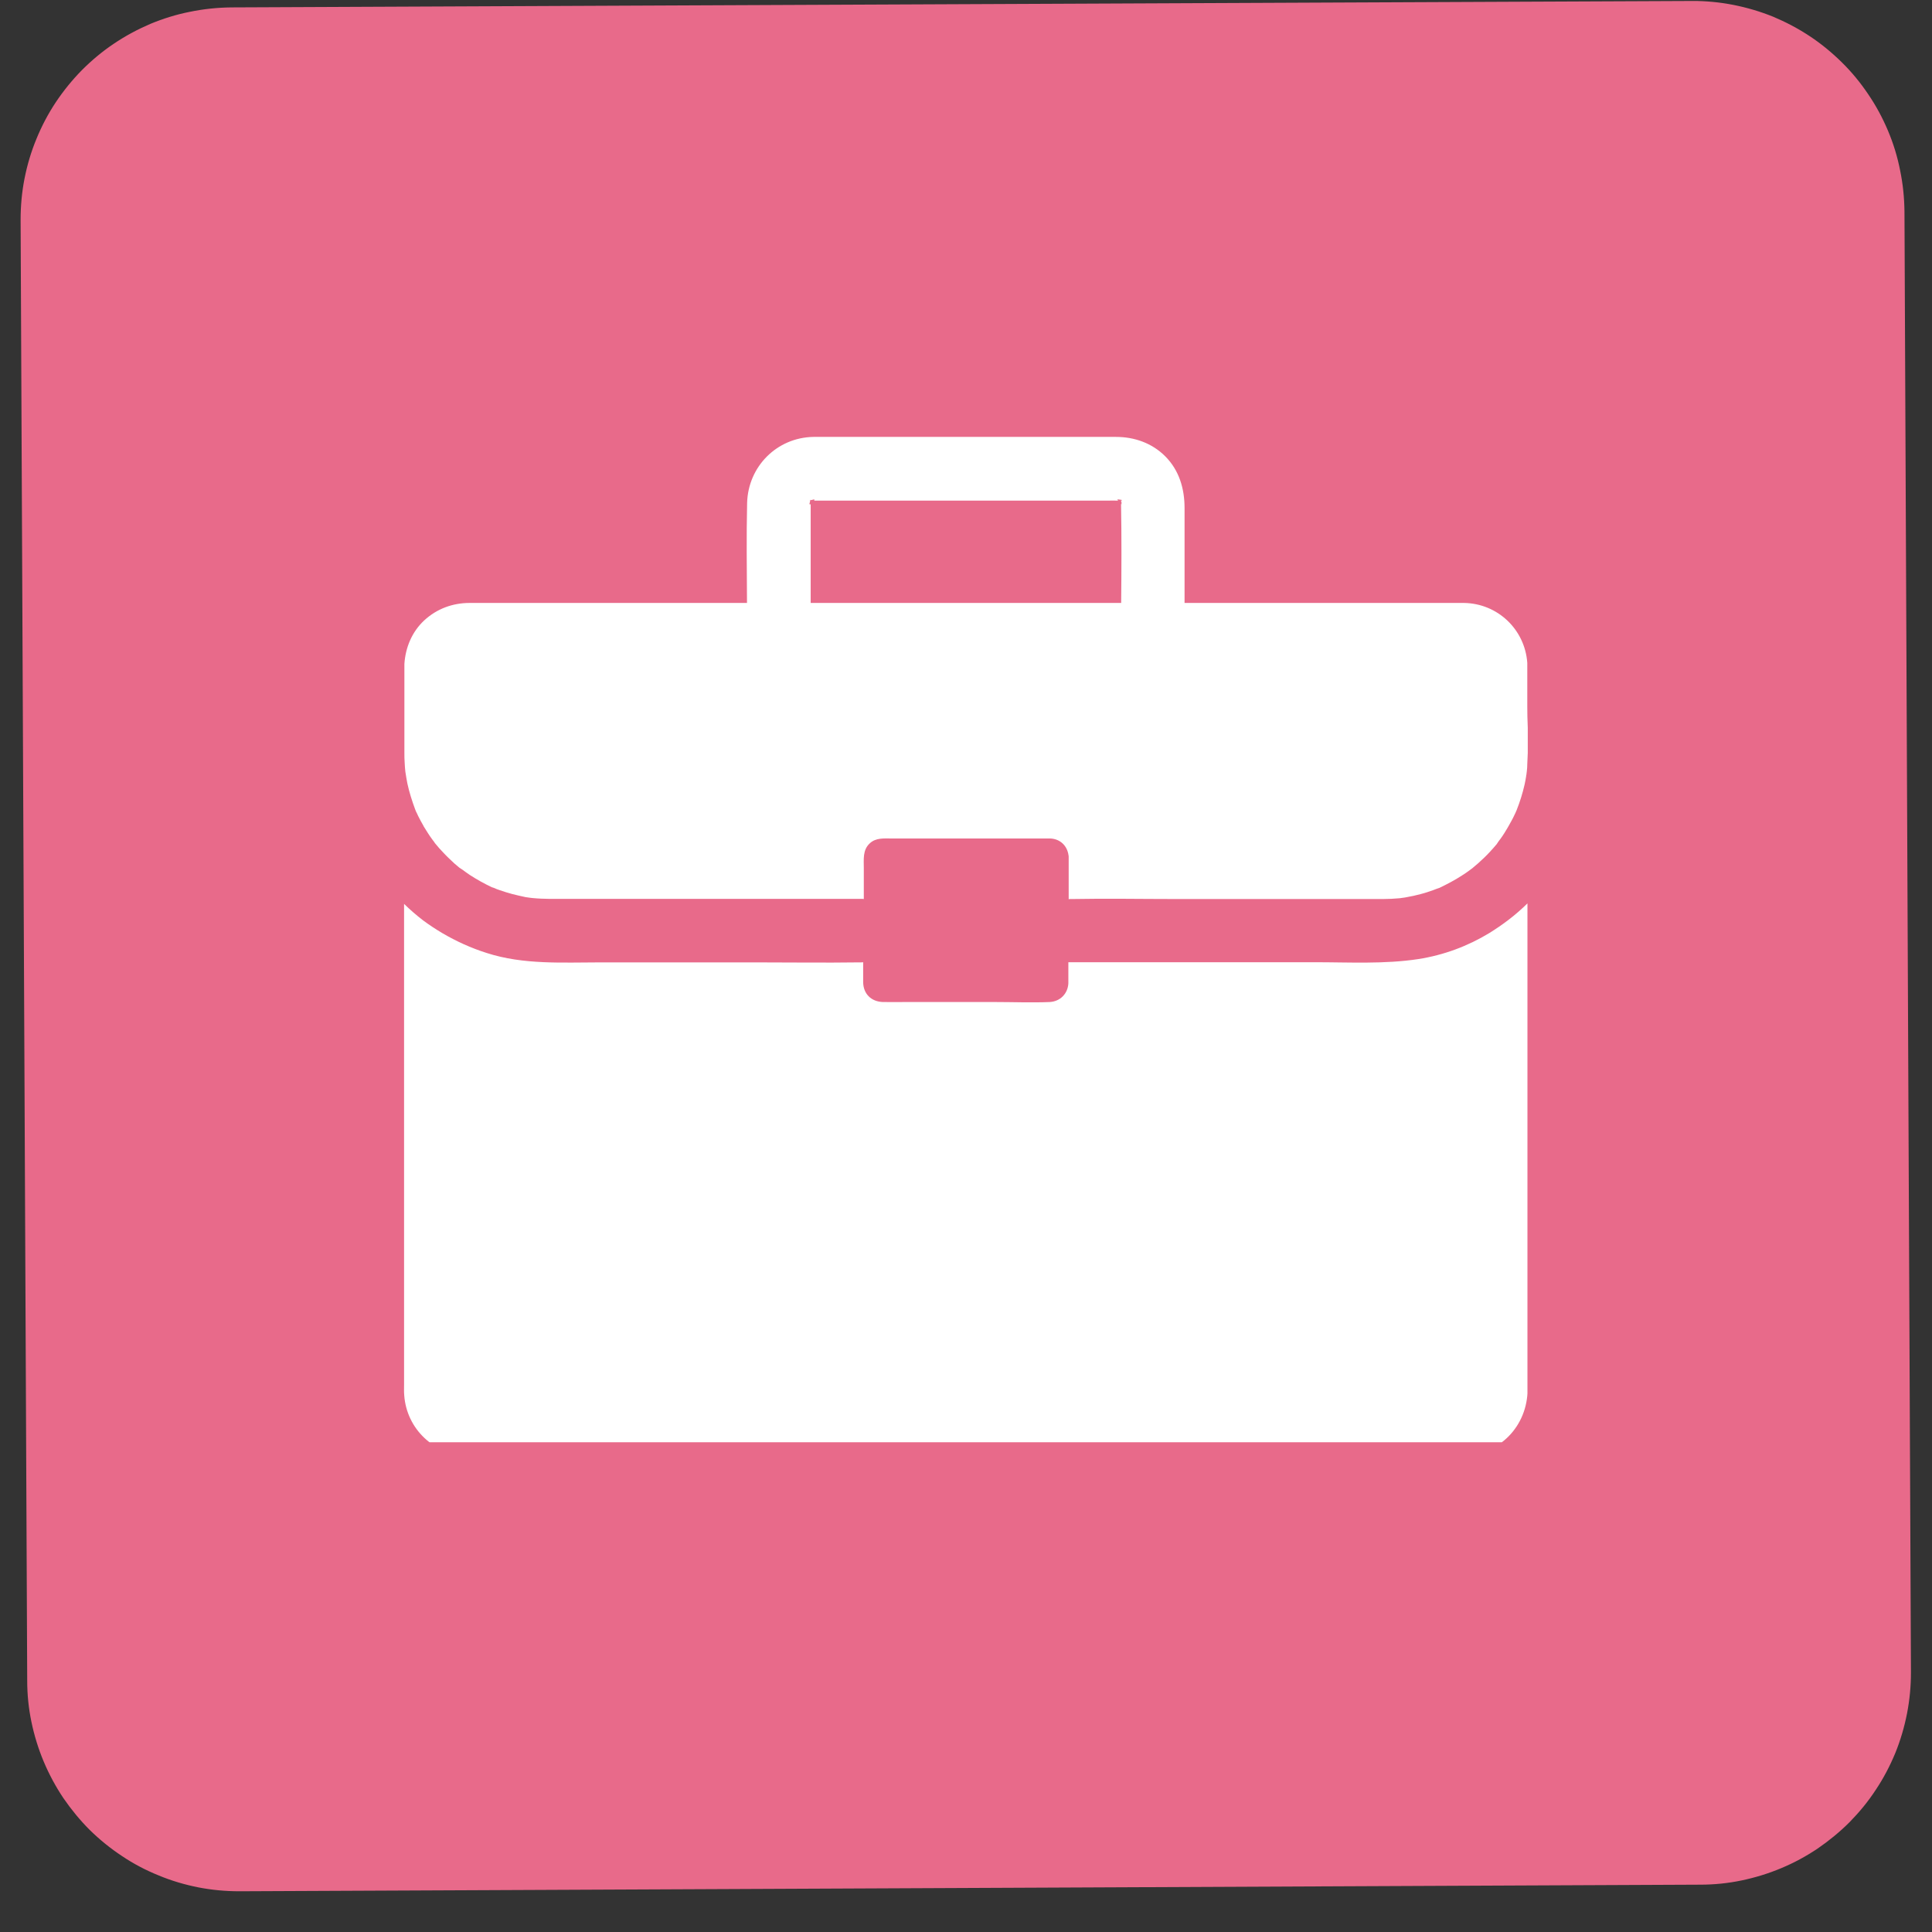
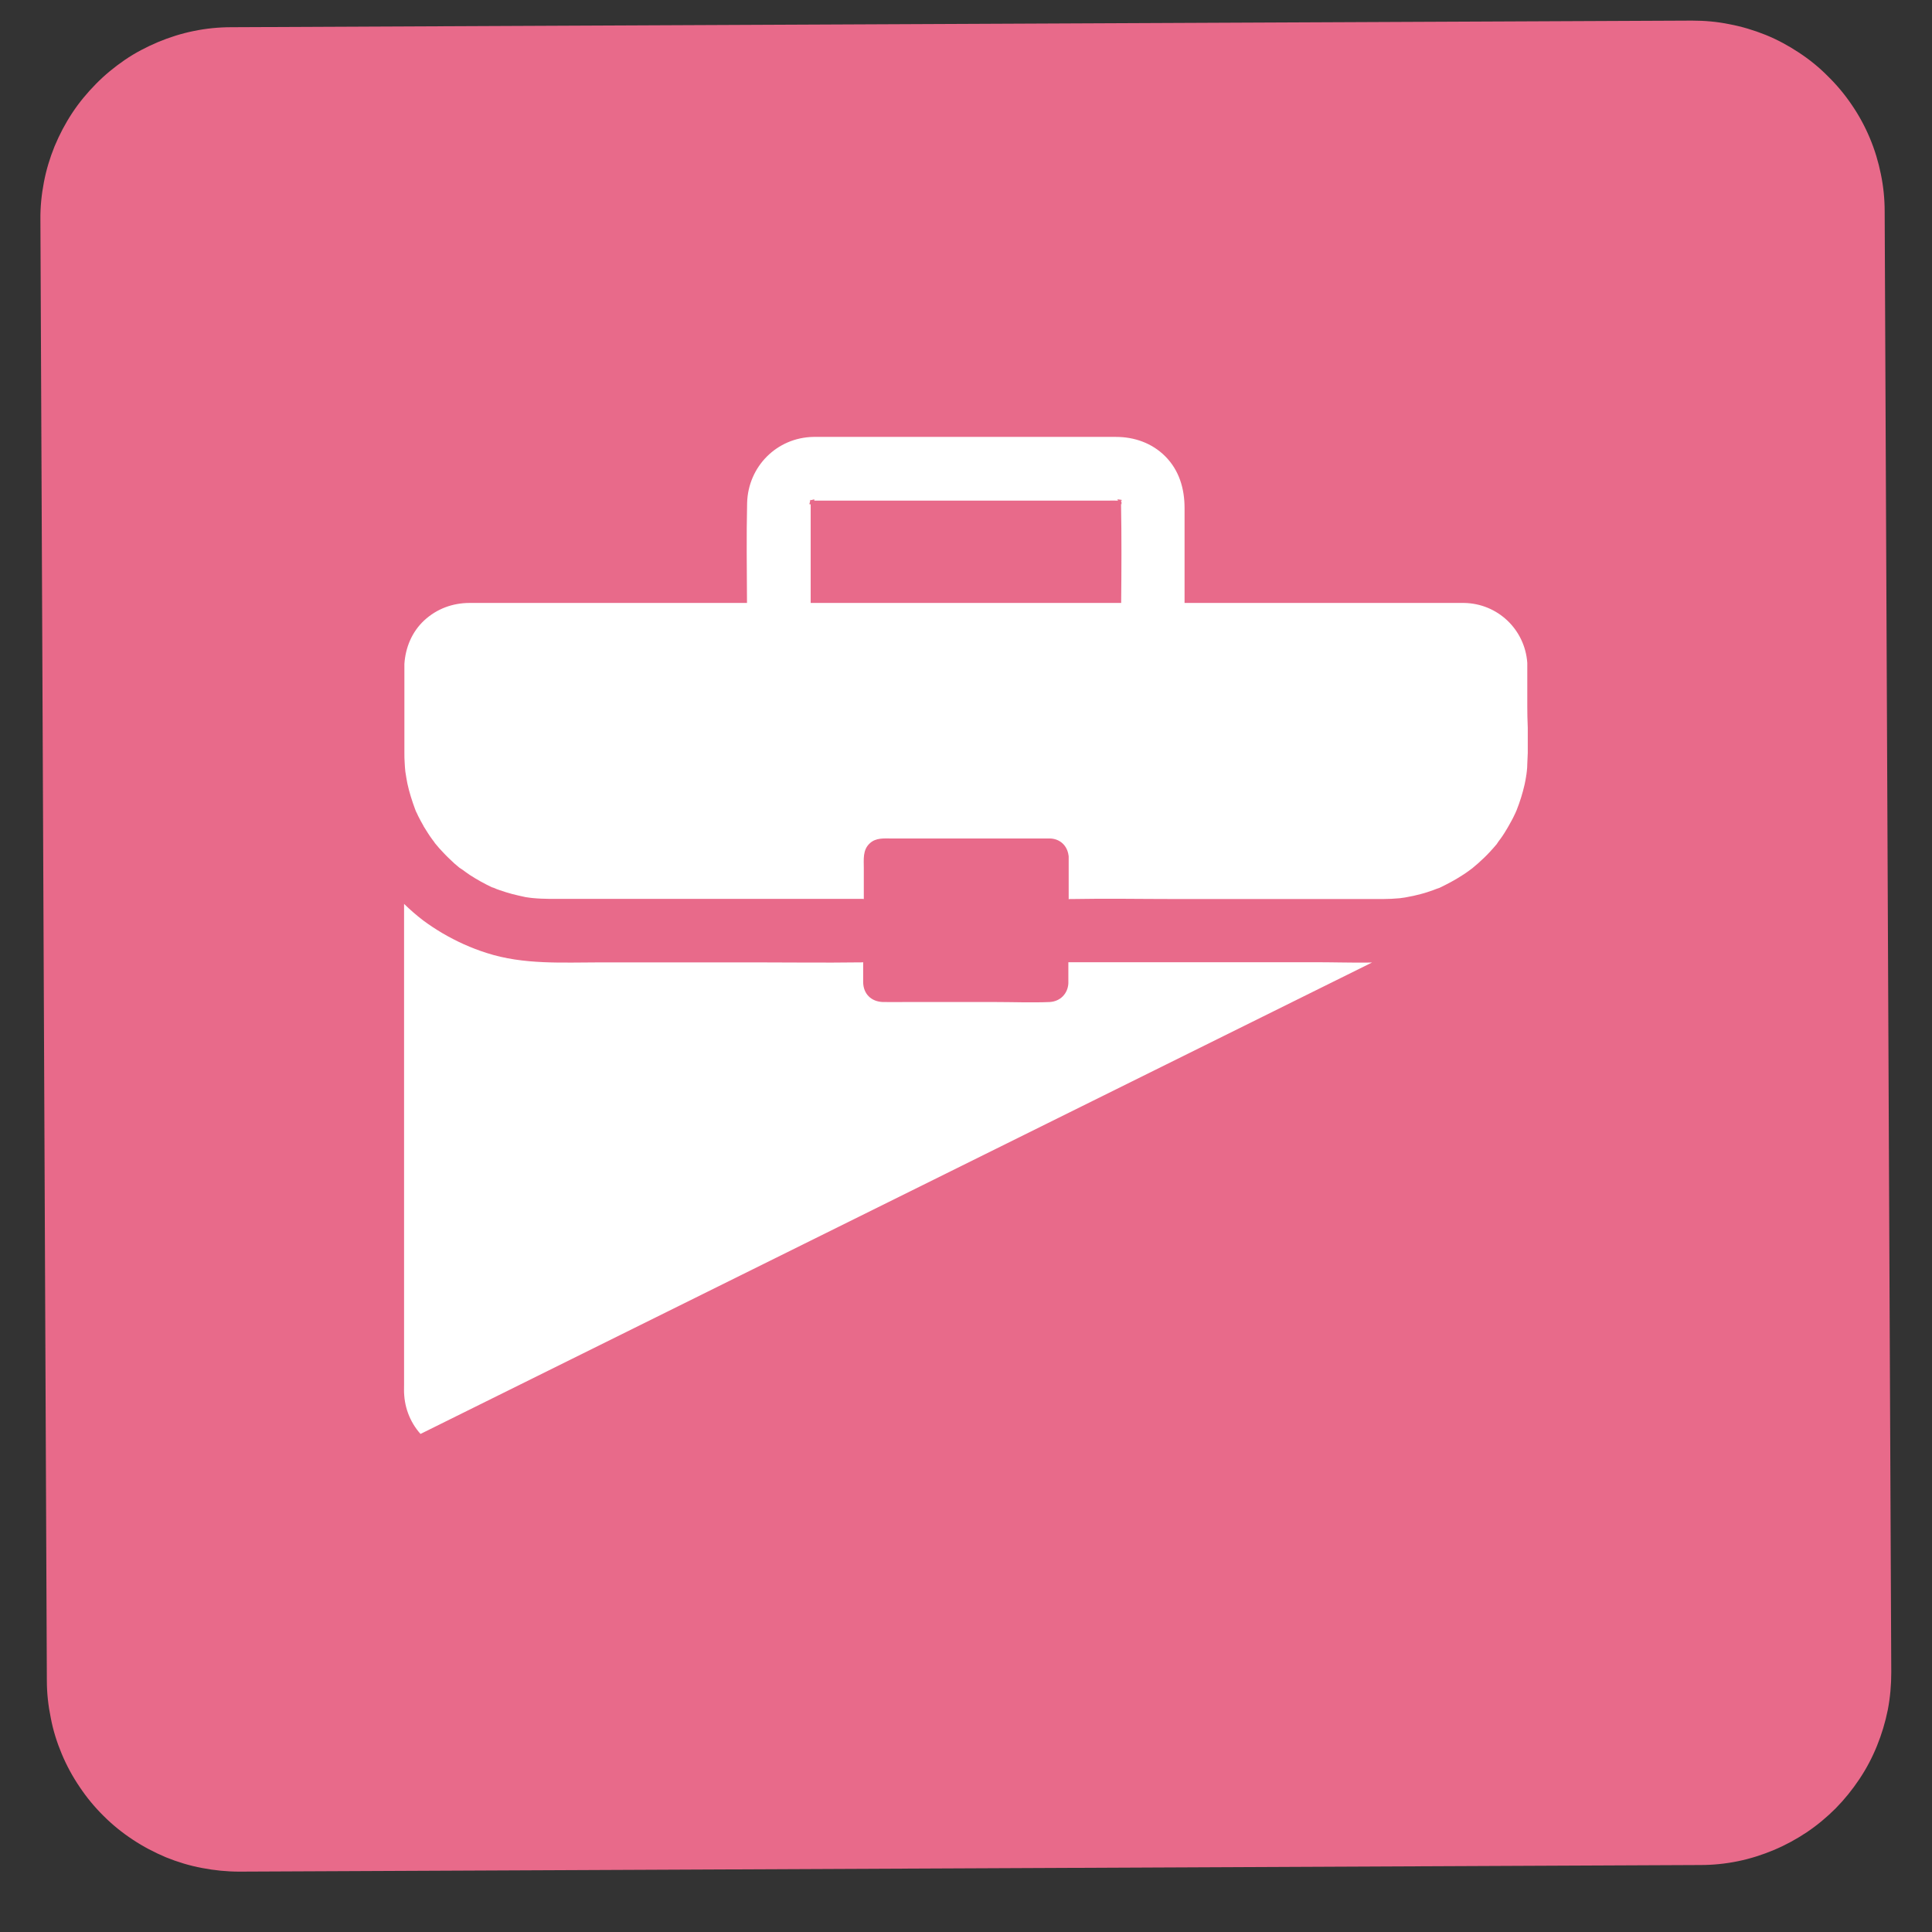
<svg xmlns="http://www.w3.org/2000/svg" width="64" zoomAndPan="magnify" viewBox="0 0 48 48" height="64" preserveAspectRatio="xMidYMid meet" version="1.0">
  <rect x="0" y="0" width="48" height="48" fill="#333333" stroke="none" />
  <defs>
    <clipPath id="1dceed0dae">
      <path d="M 1 0 L 47 0 L 47 47 L 1 47 Z M 1 0 " clip-rule="nonzero" />
    </clipPath>
    <clipPath id="0eb8da831a">
      <path d="M 0.488 0.207 L 47.508 0 L 47.719 47.02 L 0.699 47.23 Z M 0.488 0.207 " clip-rule="nonzero" />
    </clipPath>
    <clipPath id="8b11e1c4f2">
      <path d="M 0.488 0.207 L 47.508 0 L 47.719 47.02 L 0.699 47.23 Z M 0.488 0.207 " clip-rule="nonzero" />
    </clipPath>
    <clipPath id="fe67f16d2a">
      <path d="M 0.488 0 L 47.508 0 L 47.508 47 L 0.488 47 Z M 0.488 0 " clip-rule="nonzero" />
    </clipPath>
    <clipPath id="c484291b82">
      <path d="M 0.488 0.207 L 47.508 0 L 47.719 47.02 L 0.699 47.23 Z M 0.488 0.207 " clip-rule="nonzero" />
    </clipPath>
    <clipPath id="a977613cef">
      <path d="M 0.488 0.207 L 47.508 0 L 47.719 47.02 L 0.699 47.23 Z M 0.488 0.207 " clip-rule="nonzero" />
    </clipPath>
    <clipPath id="933801168c">
-       <path d="M 10.031 22 L 37.949 22 L 37.949 35.832 L 10.031 35.832 Z M 10.031 22 " clip-rule="nonzero" />
+       <path d="M 10.031 22 L 37.949 22 L 10.031 35.832 Z M 10.031 22 " clip-rule="nonzero" />
    </clipPath>
    <clipPath id="fb60135d03">
      <path d="M 10.031 10.852 L 37.949 10.852 L 37.949 23 L 10.031 23 Z M 10.031 10.852 " clip-rule="nonzero" />
    </clipPath>
  </defs>
  <g clip-path="url(#1dceed0dae)">
    <g clip-path="url(#0eb8da831a)">
      <g clip-path="url(#8b11e1c4f2)">
        <path fill="#e86a8a" d="M 5.746 0.676 L 42.039 0.512 C 42.355 0.512 42.664 0.539 42.969 0.602 C 43.277 0.66 43.574 0.75 43.867 0.867 C 44.156 0.984 44.43 1.133 44.691 1.305 C 44.953 1.477 45.195 1.672 45.414 1.895 C 45.637 2.113 45.836 2.352 46.012 2.613 C 46.188 2.871 46.336 3.145 46.457 3.434 C 46.578 3.723 46.668 4.02 46.73 4.328 C 46.793 4.633 46.824 4.941 46.824 5.254 L 46.988 41.551 C 46.988 41.863 46.961 42.172 46.902 42.48 C 46.84 42.789 46.75 43.086 46.633 43.375 C 46.516 43.664 46.371 43.941 46.195 44.203 C 46.023 44.461 45.828 44.703 45.609 44.926 C 45.387 45.148 45.148 45.348 44.887 45.523 C 44.629 45.695 44.355 45.844 44.066 45.965 C 43.777 46.086 43.48 46.18 43.176 46.242 C 42.867 46.305 42.559 46.336 42.246 46.336 L 5.949 46.5 C 5.637 46.5 5.328 46.469 5.02 46.41 C 4.711 46.352 4.414 46.262 4.125 46.145 C 3.836 46.023 3.559 45.879 3.301 45.707 C 3.039 45.535 2.797 45.34 2.574 45.117 C 2.352 44.898 2.152 44.656 1.98 44.398 C 1.805 44.141 1.656 43.867 1.535 43.578 C 1.414 43.289 1.32 42.992 1.262 42.684 C 1.199 42.379 1.164 42.066 1.164 41.754 L 1.004 5.461 C 1 5.148 1.031 4.836 1.09 4.531 C 1.148 4.223 1.238 3.926 1.355 3.637 C 1.477 3.344 1.621 3.07 1.793 2.809 C 1.965 2.547 2.164 2.309 2.383 2.086 C 2.602 1.863 2.844 1.664 3.102 1.488 C 3.359 1.312 3.637 1.168 3.922 1.047 C 4.211 0.926 4.508 0.832 4.816 0.77 C 5.121 0.707 5.434 0.676 5.746 0.676 Z M 5.746 0.676 " fill-opacity="1" fill-rule="nonzero" />
      </g>
    </g>
  </g>
  <g clip-path="url(#fe67f16d2a)">
    <g clip-path="url(#c484291b82)">
      <g clip-path="url(#a977613cef)">
-         <path fill="#e86a8a" d="M 42.246 46.824 L 5.953 46.988 C 5.605 46.988 5.266 46.957 4.926 46.891 C 4.59 46.824 4.258 46.727 3.941 46.594 C 3.621 46.465 3.316 46.305 3.031 46.113 C 2.742 45.922 2.477 45.707 2.23 45.465 C 1.988 45.223 1.77 44.957 1.574 44.672 C 1.383 44.387 1.219 44.082 1.086 43.766 C 0.953 43.449 0.852 43.121 0.781 42.781 C 0.711 42.445 0.676 42.102 0.676 41.758 L 0.512 5.461 C 0.512 5.117 0.543 4.773 0.609 4.438 C 0.676 4.098 0.773 3.77 0.906 3.449 C 1.035 3.133 1.195 2.828 1.387 2.539 C 1.578 2.254 1.793 1.988 2.035 1.742 C 2.281 1.496 2.543 1.277 2.828 1.086 C 3.117 0.891 3.418 0.73 3.734 0.594 C 4.055 0.461 4.383 0.359 4.719 0.293 C 5.059 0.223 5.398 0.188 5.742 0.184 L 42.039 0.023 C 42.383 0.023 42.727 0.055 43.062 0.121 C 43.402 0.188 43.73 0.285 44.051 0.414 C 44.367 0.547 44.672 0.707 44.961 0.898 C 45.246 1.086 45.512 1.305 45.758 1.547 C 46.004 1.789 46.223 2.055 46.414 2.34 C 46.609 2.625 46.77 2.926 46.906 3.246 C 47.039 3.562 47.141 3.891 47.207 4.23 C 47.277 4.566 47.312 4.906 47.316 5.254 L 47.477 41.551 C 47.477 41.895 47.445 42.234 47.379 42.574 C 47.312 42.914 47.215 43.242 47.086 43.559 C 46.953 43.879 46.793 44.184 46.602 44.469 C 46.414 44.758 46.195 45.023 45.953 45.27 C 45.711 45.512 45.445 45.73 45.16 45.926 C 44.875 46.117 44.574 46.281 44.254 46.414 C 43.938 46.547 43.609 46.648 43.27 46.719 C 42.934 46.789 42.594 46.824 42.246 46.824 Z M 5.746 1.164 C 5.465 1.164 5.188 1.195 4.914 1.25 C 4.641 1.305 4.371 1.387 4.113 1.496 C 3.855 1.605 3.609 1.738 3.375 1.895 C 3.145 2.051 2.93 2.23 2.73 2.43 C 2.531 2.629 2.355 2.848 2.203 3.078 C 2.047 3.312 1.918 3.562 1.809 3.82 C 1.703 4.082 1.625 4.348 1.57 4.625 C 1.516 4.898 1.488 5.176 1.492 5.457 L 1.652 41.754 C 1.656 42.035 1.684 42.312 1.738 42.586 C 1.797 42.863 1.879 43.129 1.988 43.387 C 2.094 43.645 2.227 43.891 2.387 44.125 C 2.543 44.355 2.719 44.57 2.918 44.77 C 3.117 44.969 3.336 45.145 3.57 45.297 C 3.805 45.453 4.051 45.586 4.309 45.691 C 4.57 45.797 4.836 45.875 5.113 45.93 C 5.387 45.984 5.668 46.012 5.945 46.008 L 42.242 45.848 C 42.523 45.848 42.801 45.816 43.078 45.762 C 43.352 45.703 43.617 45.621 43.879 45.516 C 44.137 45.406 44.383 45.273 44.613 45.117 C 44.848 44.957 45.062 44.781 45.258 44.582 C 45.457 44.383 45.633 44.164 45.789 43.93 C 45.941 43.695 46.074 43.449 46.18 43.191 C 46.285 42.93 46.367 42.664 46.422 42.387 C 46.473 42.113 46.5 41.832 46.5 41.555 L 46.336 5.258 C 46.336 4.977 46.309 4.699 46.25 4.426 C 46.195 4.148 46.113 3.883 46.004 3.625 C 45.895 3.363 45.762 3.117 45.605 2.887 C 45.449 2.652 45.27 2.438 45.07 2.242 C 44.871 2.043 44.656 1.867 44.422 1.711 C 44.188 1.559 43.941 1.426 43.68 1.32 C 43.422 1.215 43.152 1.133 42.879 1.082 C 42.602 1.027 42.324 1 42.043 1 Z M 5.746 1.164 " fill-opacity="1" fill-rule="nonzero" />
-       </g>
+         </g>
    </g>
  </g>
  <g clip-path="url(#933801168c)">
    <path fill="#ffffff" d="M 37.953 33.402 L 37.953 22.441 C 37.805 22.586 37.645 22.727 37.48 22.852 C 37.328 22.969 37.168 23.078 37.004 23.18 C 36.465 23.508 35.867 23.73 35.238 23.828 C 34.391 23.957 33.516 23.906 32.66 23.906 L 26.609 23.906 C 26.586 23.906 26.562 23.906 26.543 23.906 L 26.543 24.297 C 26.543 24.344 26.543 24.387 26.543 24.434 C 26.527 24.691 26.34 24.879 26.082 24.895 C 25.633 24.914 25.172 24.895 24.719 24.895 L 22.516 24.895 C 22.32 24.895 22.129 24.898 21.938 24.895 C 21.648 24.887 21.449 24.695 21.445 24.402 C 21.445 24.238 21.445 24.07 21.445 23.906 C 21.426 23.91 21.402 23.91 21.383 23.91 C 21.371 23.91 21.355 23.91 21.344 23.91 C 20.484 23.922 19.621 23.91 18.762 23.91 L 14.926 23.91 C 13.977 23.91 13.008 23.973 12.09 23.676 C 11.707 23.555 11.336 23.387 10.984 23.18 C 10.82 23.082 10.664 22.98 10.512 22.867 C 10.344 22.738 10.188 22.602 10.039 22.457 L 10.039 34.402 C 10.039 34.492 10.035 34.582 10.043 34.668 C 10.105 35.504 10.785 36.148 11.621 36.16 C 11.824 36.164 12.027 36.16 12.234 36.16 L 35.516 36.16 C 35.785 36.16 36.062 36.16 36.332 36.16 C 37.254 36.156 37.949 35.43 37.953 34.516 C 37.953 34.137 37.953 33.773 37.953 33.402 Z M 37.953 33.402 " fill-opacity="1" fill-rule="nonzero" />
  </g>
  <g clip-path="url(#fb60135d03)">
    <path fill="#ffffff" d="M 37.945 17.555 L 37.945 16.469 C 37.887 15.641 37.211 14.992 36.371 14.98 C 36.312 14.98 36.262 14.98 36.203 14.98 L 29.43 14.98 L 29.43 12.621 C 29.43 12.141 29.297 11.684 28.949 11.336 C 28.621 11.008 28.184 10.855 27.727 10.855 C 27.312 10.855 26.902 10.855 26.488 10.855 L 20.438 10.855 C 20.359 10.855 20.281 10.852 20.207 10.855 C 19.301 10.871 18.586 11.59 18.562 12.496 C 18.543 13.32 18.555 14.152 18.559 14.98 L 11.957 14.98 C 11.859 14.98 11.766 14.98 11.668 14.98 C 11.246 14.98 10.852 15.125 10.539 15.414 C 10.234 15.699 10.074 16.086 10.047 16.496 L 10.047 18.027 C 10.047 18.246 10.047 18.465 10.047 18.688 C 10.047 18.781 10.047 18.875 10.055 18.969 C 10.059 19.035 10.062 19.098 10.07 19.164 C 10.07 19.172 10.074 19.184 10.074 19.191 C 10.09 19.285 10.102 19.375 10.121 19.465 C 10.168 19.684 10.238 19.902 10.316 20.113 C 10.316 20.117 10.316 20.117 10.32 20.121 C 10.32 20.125 10.32 20.125 10.324 20.129 C 10.324 20.133 10.324 20.137 10.328 20.145 C 10.348 20.188 10.371 20.23 10.391 20.277 C 10.434 20.359 10.473 20.438 10.52 20.516 C 10.523 20.527 10.531 20.539 10.539 20.551 C 10.602 20.652 10.664 20.754 10.734 20.848 C 10.762 20.887 10.793 20.922 10.816 20.965 C 10.816 20.957 10.812 20.953 10.809 20.945 C 10.816 20.953 10.816 20.961 10.824 20.969 C 10.879 21.035 10.934 21.102 10.996 21.164 C 11.086 21.262 11.184 21.355 11.285 21.449 C 11.328 21.484 11.367 21.52 11.41 21.555 C 11.418 21.562 11.43 21.566 11.438 21.574 C 11.492 21.609 11.512 21.621 11.516 21.625 C 11.512 21.625 11.496 21.613 11.477 21.598 C 11.543 21.645 11.605 21.695 11.672 21.738 C 11.848 21.852 12.031 21.953 12.219 22.043 C 12.402 22.098 12.305 22.074 12.246 22.055 C 12.254 22.059 12.254 22.059 12.262 22.059 C 12.316 22.078 12.367 22.102 12.418 22.117 C 12.52 22.152 12.621 22.184 12.723 22.211 C 12.832 22.238 12.945 22.266 13.059 22.289 C 13.094 22.293 13.133 22.301 13.172 22.305 C 13.195 22.309 13.215 22.309 13.234 22.312 C 13.516 22.34 13.801 22.332 14.082 22.332 L 21.395 22.332 C 21.414 22.332 21.438 22.332 21.461 22.336 L 21.461 21.574 C 21.461 21.352 21.43 21.117 21.609 20.953 C 21.762 20.809 21.965 20.832 22.156 20.832 L 25.98 20.832 C 26.016 20.832 26.059 20.832 26.098 20.832 C 26.344 20.844 26.516 21.016 26.547 21.25 C 26.551 21.266 26.551 21.277 26.551 21.289 C 26.551 21.297 26.551 21.301 26.551 21.309 L 26.551 22.34 C 26.574 22.336 26.594 22.336 26.617 22.336 L 26.66 22.336 C 27.496 22.32 28.332 22.336 29.168 22.336 L 34.371 22.336 C 34.508 22.336 34.641 22.328 34.777 22.316 C 34.801 22.312 34.828 22.309 34.855 22.305 C 34.887 22.301 34.922 22.297 34.953 22.289 C 35.062 22.27 35.176 22.246 35.289 22.215 C 35.398 22.188 35.504 22.152 35.613 22.113 C 35.664 22.094 35.711 22.074 35.762 22.059 C 35.957 21.965 36.145 21.867 36.324 21.75 C 36.383 21.711 36.441 21.676 36.496 21.633 C 36.512 21.621 36.562 21.582 36.586 21.566 C 36.586 21.566 36.59 21.562 36.59 21.562 C 36.594 21.562 36.598 21.559 36.598 21.555 C 36.641 21.52 36.684 21.48 36.723 21.449 C 36.824 21.359 36.922 21.266 37.016 21.164 C 37.074 21.102 37.133 21.035 37.188 20.969 C 37.188 20.961 37.195 20.957 37.199 20.953 C 37.223 20.91 37.258 20.871 37.285 20.832 C 37.348 20.746 37.402 20.656 37.453 20.57 C 37.465 20.551 37.477 20.531 37.484 20.516 C 37.531 20.43 37.582 20.344 37.621 20.258 C 37.641 20.215 37.664 20.172 37.68 20.129 C 37.762 19.922 37.828 19.711 37.879 19.488 C 37.895 19.418 37.906 19.348 37.918 19.277 C 37.918 19.277 37.918 19.273 37.918 19.273 C 37.918 19.273 37.918 19.27 37.918 19.27 C 37.918 19.27 37.918 19.266 37.918 19.262 C 37.918 19.258 37.918 19.254 37.922 19.254 C 37.926 19.219 37.93 19.18 37.934 19.156 C 37.941 19.098 37.945 19.039 37.945 18.98 C 37.949 18.891 37.953 18.797 37.957 18.707 L 37.957 18.082 C 37.949 17.895 37.945 17.727 37.945 17.555 Z M 27.863 12.508 C 27.863 12.512 27.863 12.516 27.863 12.516 C 27.863 12.516 27.863 12.52 27.863 12.52 C 27.867 12.535 27.871 12.543 27.863 12.527 C 27.863 12.531 27.855 12.523 27.852 12.52 C 27.867 13.34 27.863 14.16 27.855 14.98 L 20.141 14.98 L 20.141 12.688 C 20.141 12.633 20.141 12.574 20.141 12.52 C 20.129 12.535 20.125 12.539 20.121 12.535 C 20.113 12.543 20.113 12.523 20.117 12.504 C 20.102 12.52 20.09 12.523 20.117 12.496 C 20.117 12.484 20.121 12.473 20.125 12.461 C 20.125 12.461 20.125 12.461 20.121 12.461 C 20.121 12.461 20.121 12.461 20.125 12.461 C 20.125 12.453 20.125 12.445 20.129 12.438 C 20.109 12.438 20.113 12.434 20.133 12.43 C 20.137 12.414 20.141 12.406 20.141 12.426 C 20.148 12.426 20.156 12.422 20.164 12.422 C 20.164 12.422 20.164 12.422 20.164 12.418 C 20.164 12.418 20.164 12.422 20.164 12.422 C 20.176 12.418 20.188 12.418 20.199 12.414 C 20.211 12.402 20.219 12.398 20.223 12.395 C 20.219 12.398 20.211 12.406 20.203 12.414 C 20.227 12.41 20.246 12.41 20.238 12.418 C 20.238 12.422 20.238 12.426 20.223 12.438 C 20.25 12.438 20.273 12.438 20.301 12.438 L 27.504 12.438 C 27.598 12.438 27.691 12.434 27.785 12.438 C 27.781 12.434 27.777 12.434 27.773 12.43 C 27.75 12.418 27.758 12.414 27.773 12.41 C 27.766 12.406 27.766 12.406 27.777 12.41 C 27.781 12.41 27.785 12.41 27.789 12.41 C 27.777 12.402 27.77 12.395 27.766 12.391 C 27.766 12.391 27.777 12.398 27.793 12.41 C 27.805 12.41 27.816 12.414 27.832 12.414 C 27.836 12.414 27.84 12.418 27.848 12.418 C 27.848 12.41 27.848 12.406 27.848 12.406 C 27.848 12.406 27.852 12.41 27.852 12.418 C 27.879 12.422 27.895 12.43 27.852 12.434 C 27.852 12.438 27.852 12.441 27.852 12.449 C 27.863 12.453 27.867 12.453 27.871 12.453 C 27.867 12.453 27.859 12.453 27.852 12.453 C 27.855 12.457 27.863 12.461 27.867 12.469 C 27.863 12.469 27.863 12.465 27.855 12.461 C 27.855 12.469 27.859 12.473 27.859 12.477 C 27.867 12.488 27.879 12.504 27.891 12.508 C 27.879 12.504 27.871 12.492 27.863 12.488 C 27.863 12.5 27.863 12.504 27.863 12.508 Z M 27.863 12.508 " fill-opacity="1" fill-rule="nonzero" />
  </g>
</svg>